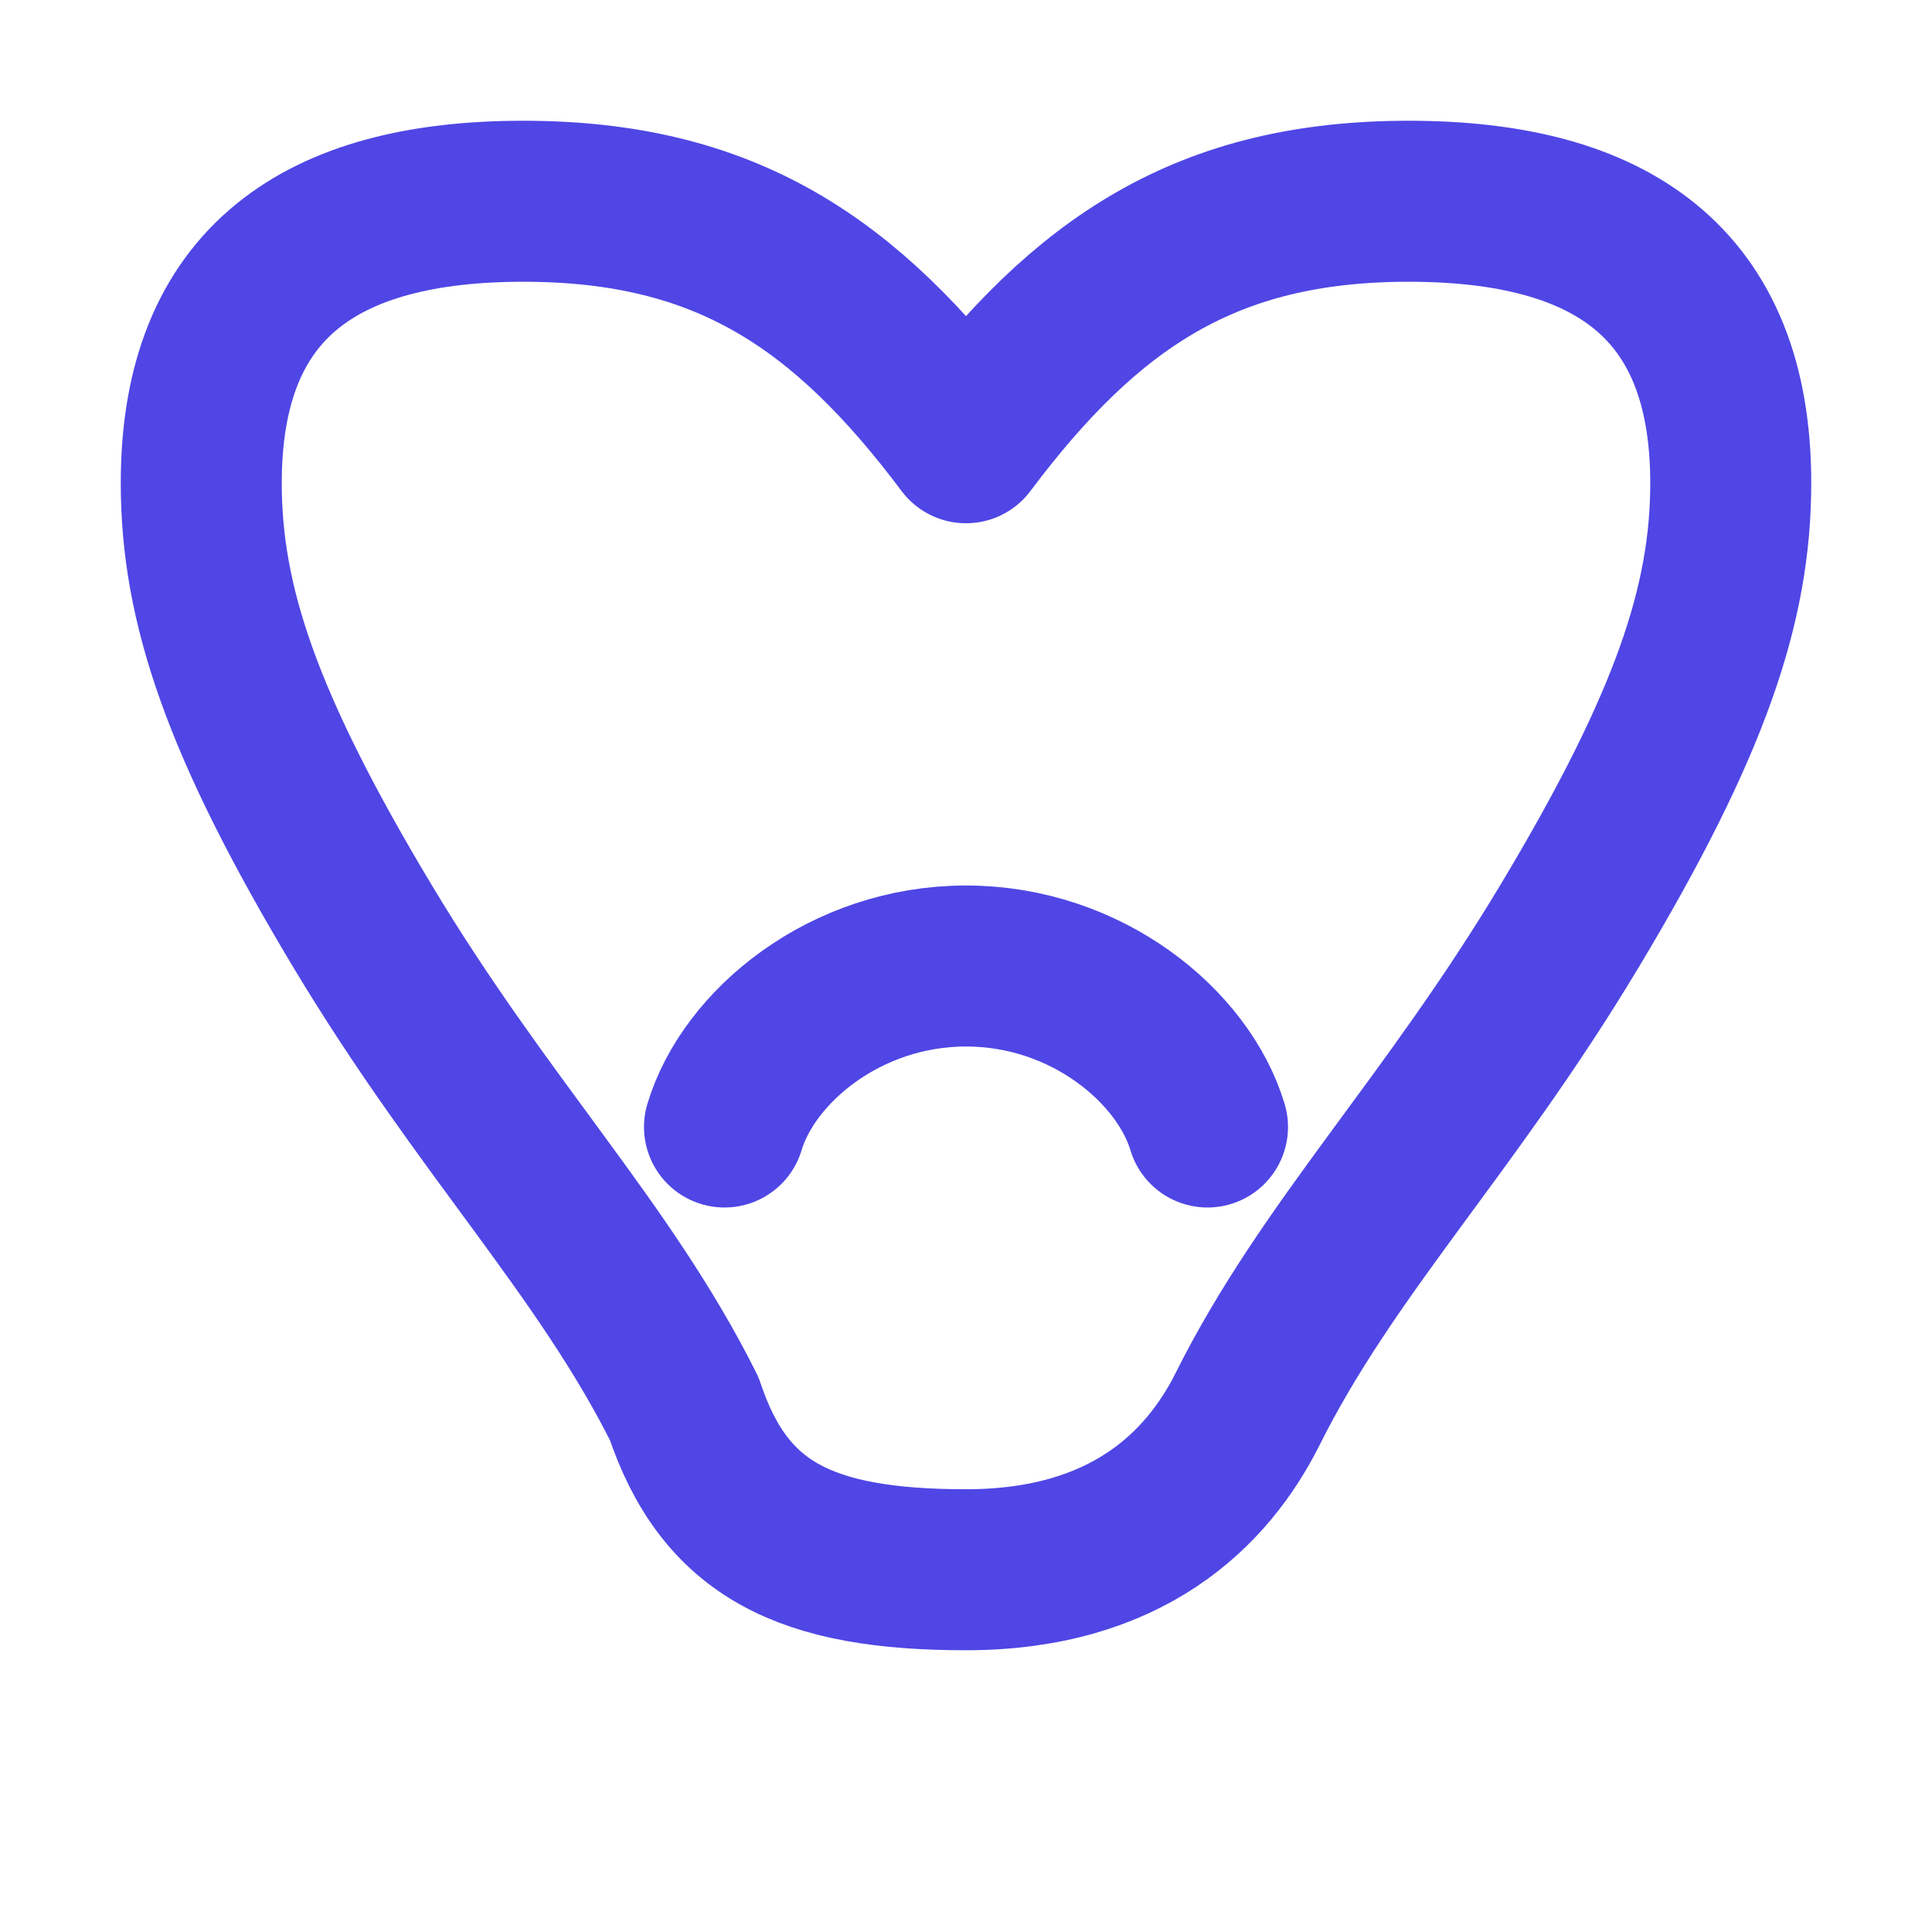
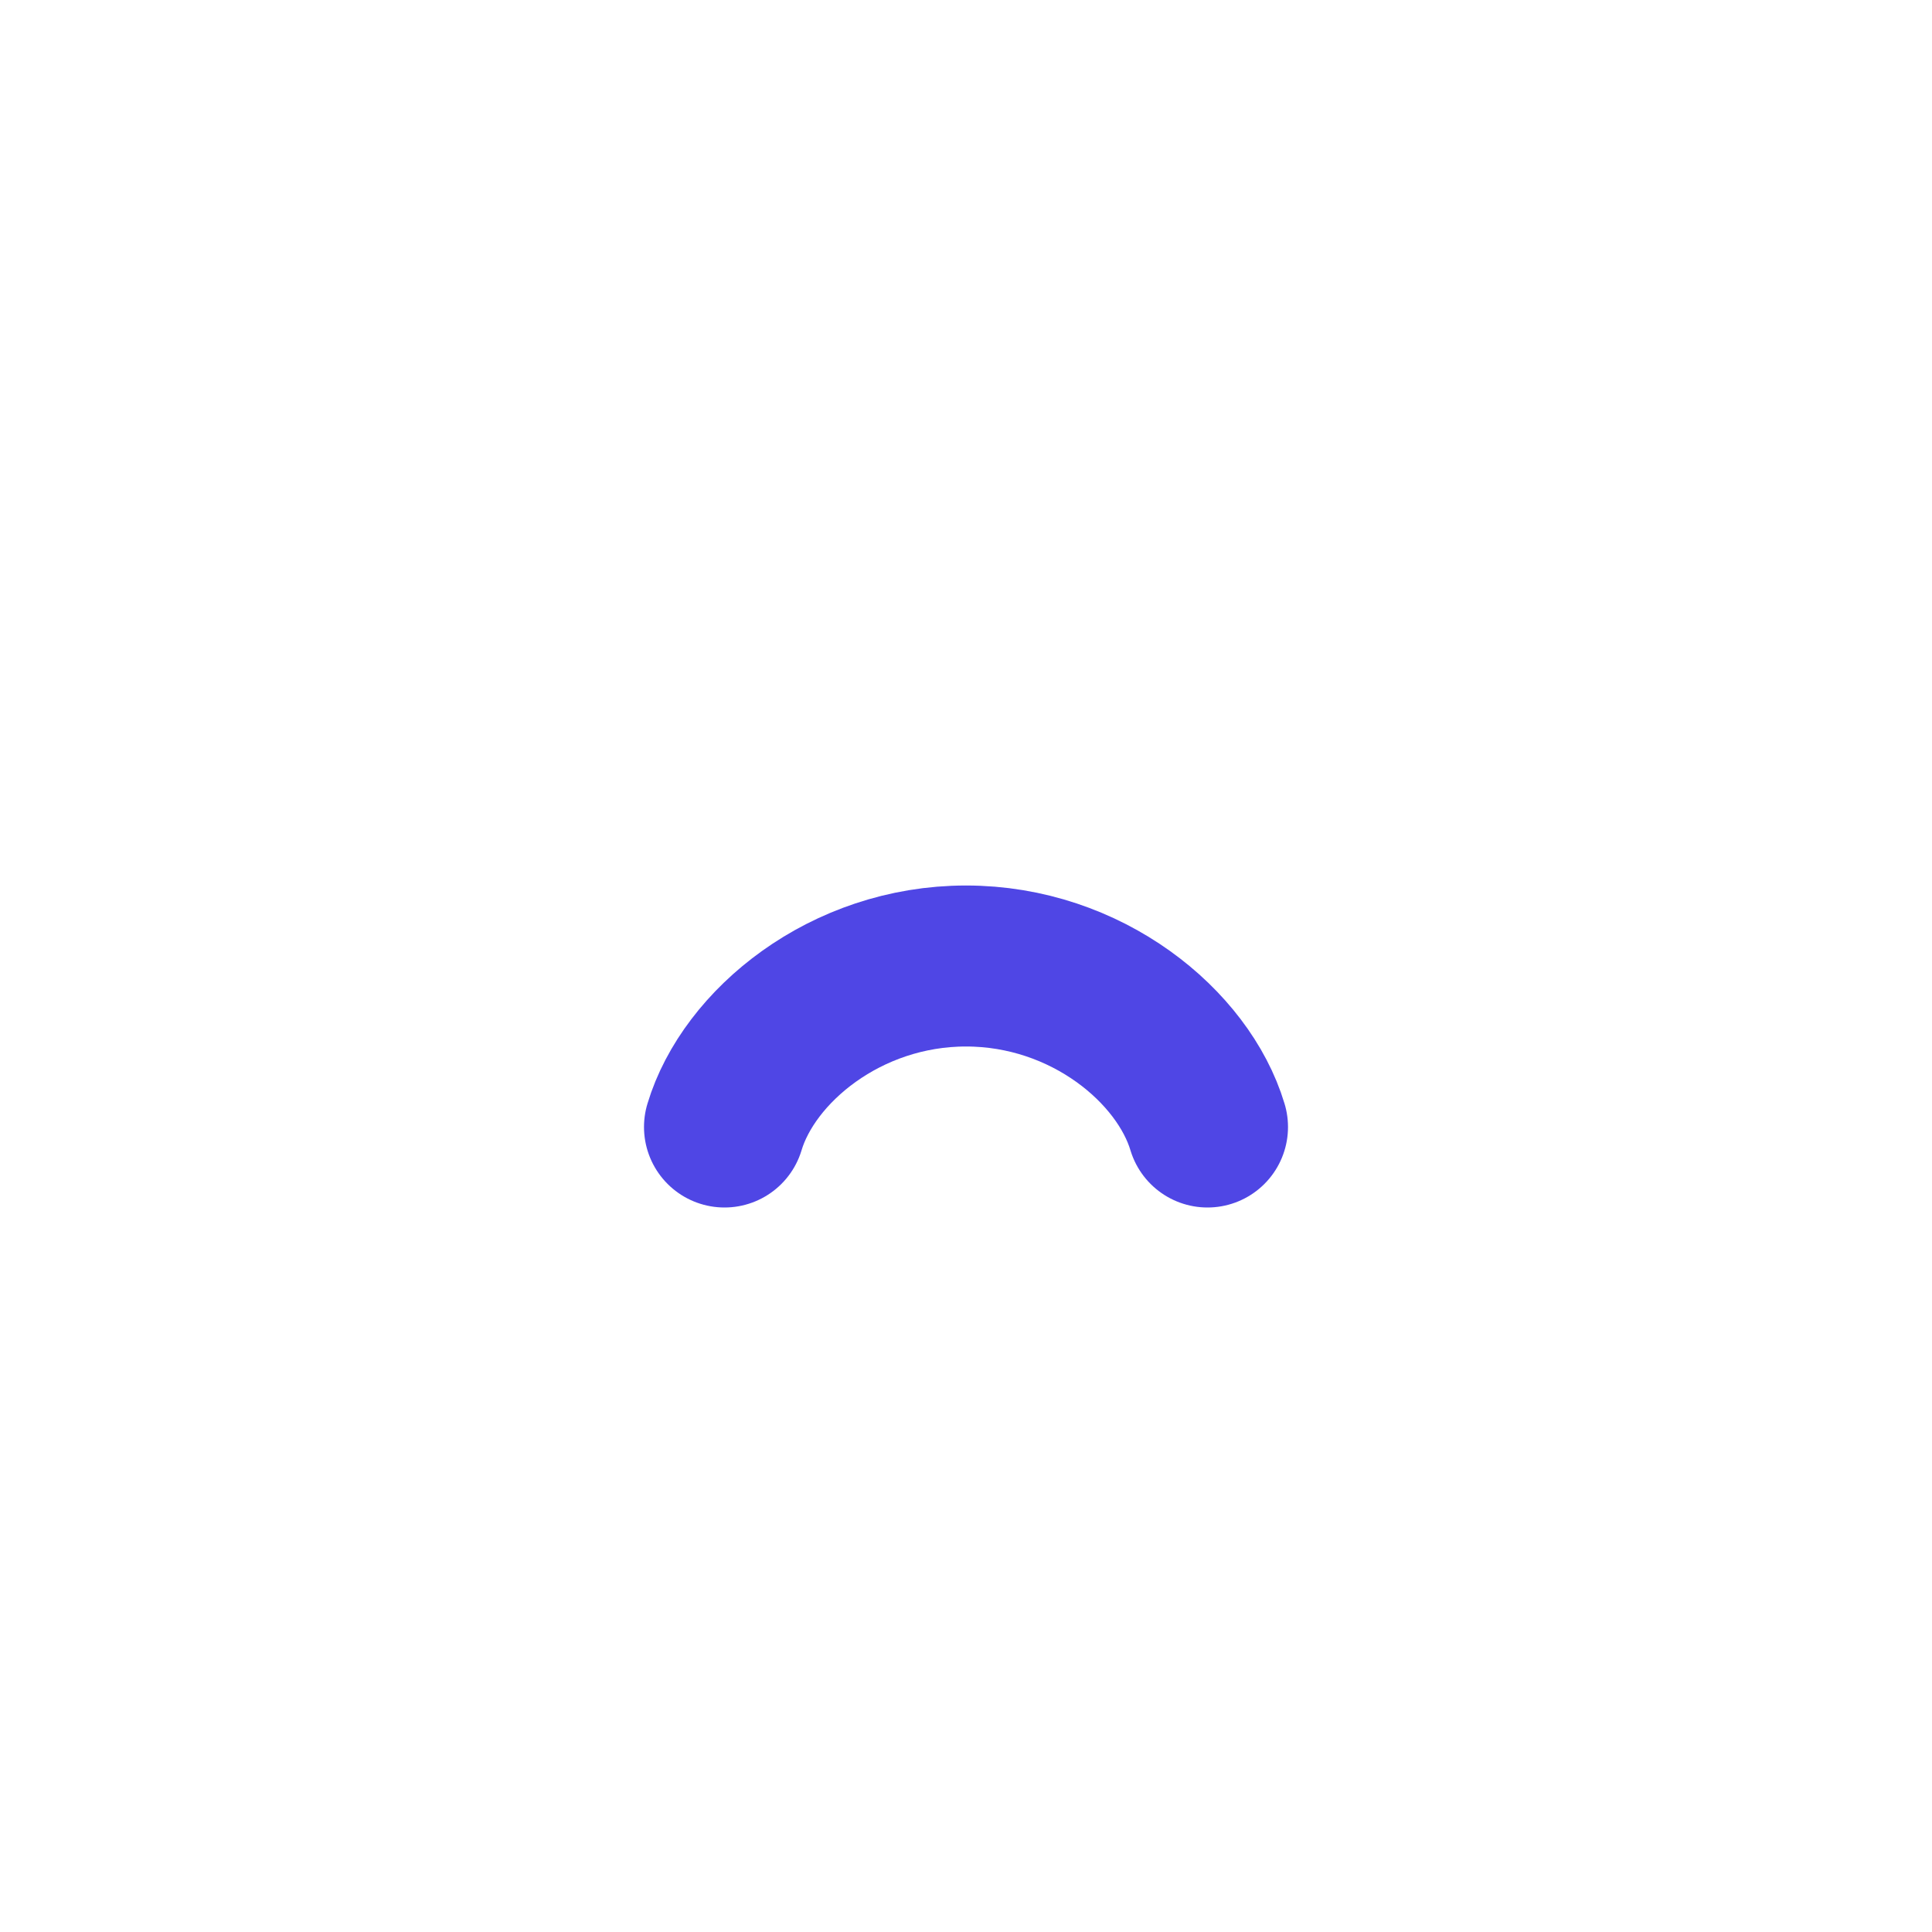
<svg xmlns="http://www.w3.org/2000/svg" viewBox="0 0 24 24" fill="none" stroke="#4f46e5" stroke-width="2" stroke-linecap="round" stroke-linejoin="round">
-   <path d="M12 5.5c1.5-2 3-3 5.5-3s4 1 4 3.5c0 1.5-.5 3-2 5.5s-3 4-4 6c-.5 1-1.5 2-3.5 2s-3-.5-3.5-2c-1-2-2.5-3.5-4-6s-2-4-2-5.5c0-2.5 1.5-3.5 4-3.5s4 1 5.5 3Z" />
  <path d="M9 14c.3-1 1.5-2 3-2s2.7 1 3 2" />
</svg>